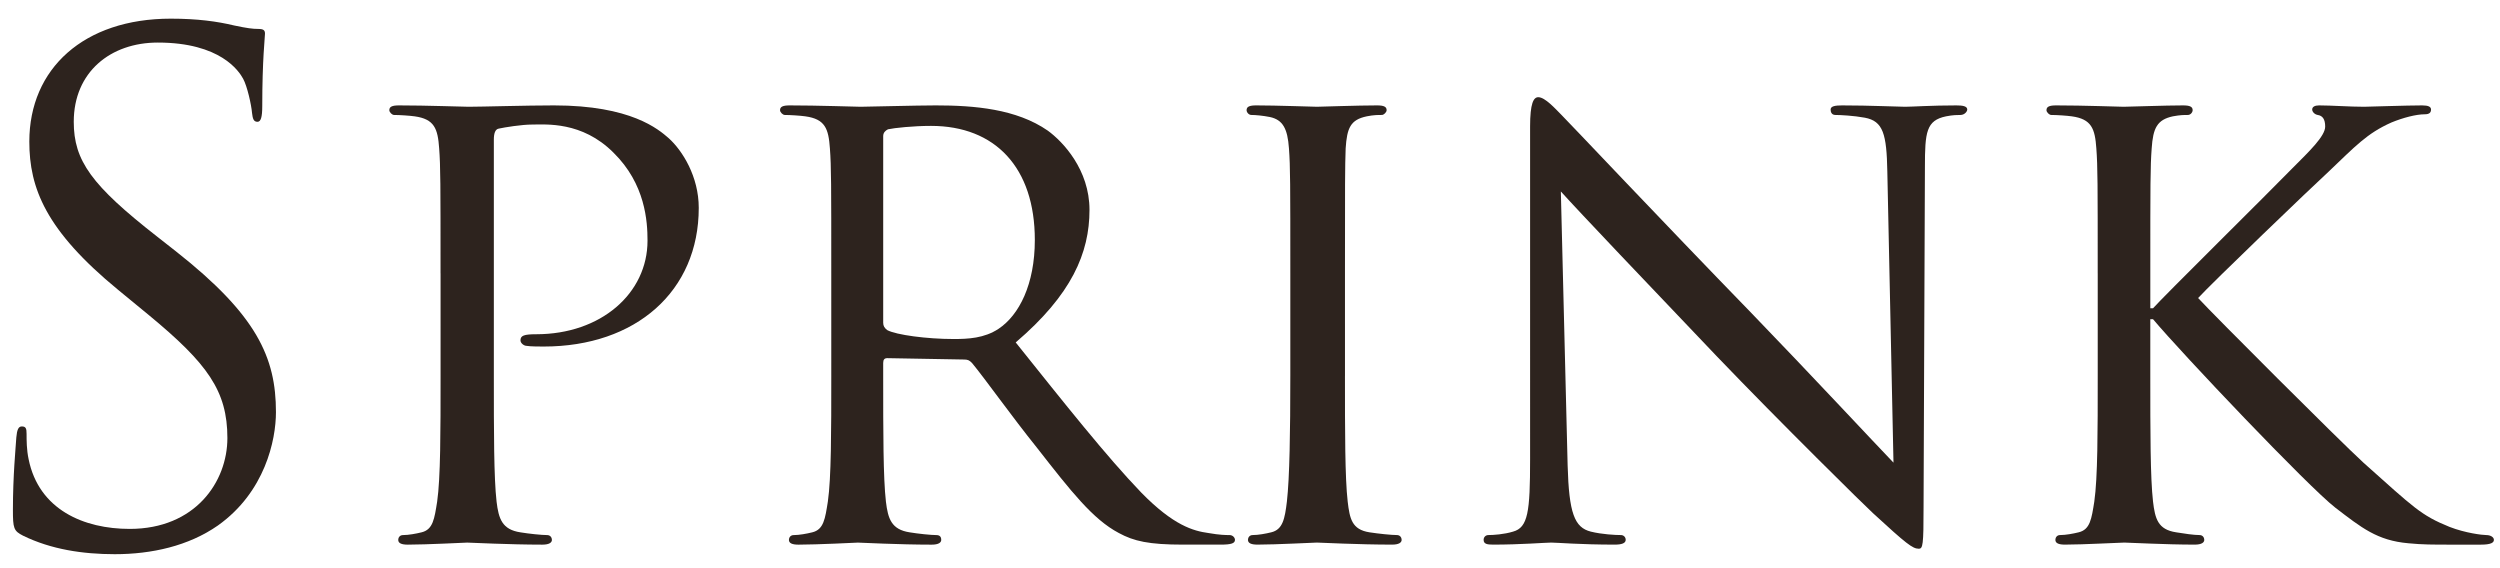
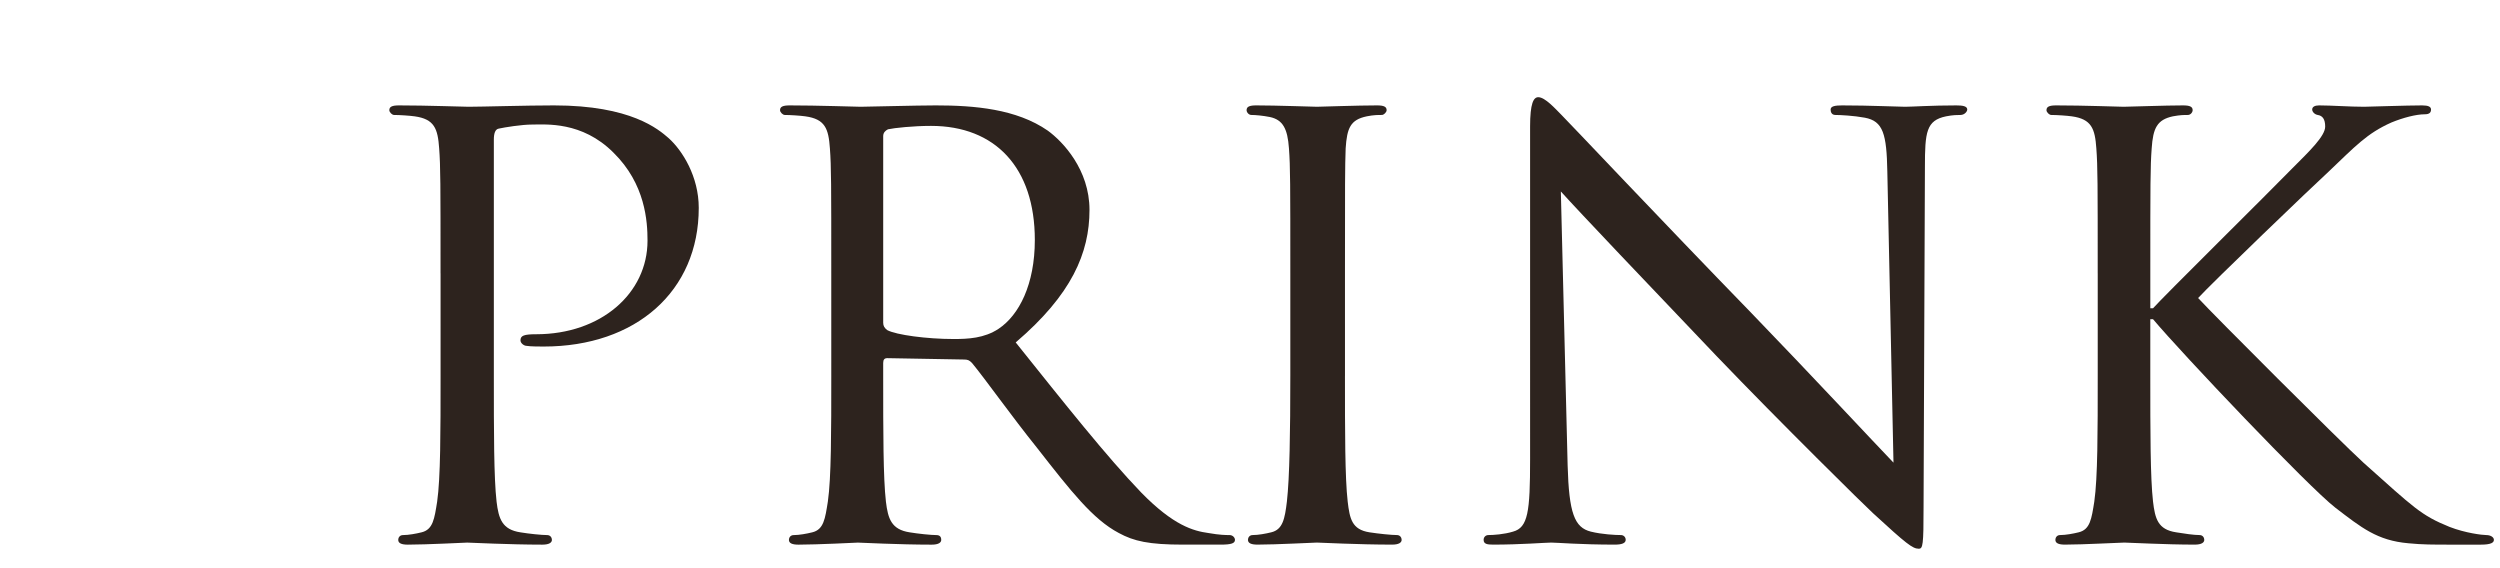
<svg xmlns="http://www.w3.org/2000/svg" version="1.1" id="レイヤー_1" x="0px" y="0px" viewBox="0 0 132 30" style="enable-background:new 0 0 132 30;" xml:space="preserve">
  <style type="text/css">
	.st0{fill:#2D231E;}
</style>
  <g>
    <g>
      <g>
-         <path class="st0" d="M1.223,28.287c-0.505-0.253-0.541-0.397-0.541-1.371     c0-1.803,0.144-3.246,0.18-3.823c0.036-0.397,0.108-0.577,0.288-0.577     c0.217,0,0.253,0.108,0.253,0.397c0,0.325,0,0.83,0.108,1.335     c0.541,2.669,2.921,3.678,5.338,3.678c3.462,0,5.157-2.488,5.157-4.797     c0-2.488-1.046-3.931-4.147-6.492l-1.623-1.334     c-3.823-3.138-4.688-5.374-4.688-7.826c0-3.859,2.885-6.492,7.466-6.492     c1.407,0,2.453,0.144,3.354,0.361c0.685,0.144,0.974,0.181,1.262,0.181     c0.288,0,0.361,0.072,0.361,0.252c0,0.181-0.144,1.371-0.144,3.823     c0,0.577-0.072,0.829-0.252,0.829c-0.216,0-0.252-0.181-0.288-0.469     c-0.036-0.433-0.253-1.407-0.469-1.803c-0.216-0.397-1.19-1.912-4.508-1.912     c-2.488,0-4.436,1.551-4.436,4.184c0,2.056,0.938,3.354,4.4,6.059l1.01,0.793     c4.256,3.354,5.266,5.59,5.266,8.476c0,1.479-0.577,4.22-3.065,5.987     c-1.551,1.082-3.498,1.515-5.446,1.515C4.362,29.26,2.702,29.008,1.223,28.287     z" />
        <path class="st0" d="M23.26,14.437c0-4.761,0-5.626-0.072-6.6     c-0.072-1.046-0.252-1.551-1.298-1.695c-0.253-0.036-0.793-0.072-1.082-0.072     c-0.108,0-0.252-0.144-0.252-0.253c0-0.18,0.144-0.252,0.505-0.252     c1.442,0,3.426,0.072,3.679,0.072c0.685,0,3.066-0.072,4.508-0.072     c4.075,0,5.518,1.262,6.059,1.731c0.721,0.649,1.587,2.02,1.587,3.679     c0,4.4-3.318,7.322-8.187,7.322c-0.18,0-0.722,0-0.902-0.036     c-0.144,0-0.324-0.144-0.324-0.289c0-0.252,0.181-0.324,0.829-0.324     c3.426,0,5.879-2.164,5.879-4.941c0-1.01-0.108-2.993-1.803-4.653     c-1.659-1.659-3.571-1.478-4.292-1.478c-0.541,0-1.442,0.144-1.767,0.216     c-0.181,0.036-0.252,0.253-0.252,0.577v12.479c0,2.958,0,5.374,0.144,6.637     c0.108,0.902,0.289,1.478,1.263,1.623c0.432,0.072,1.118,0.144,1.406,0.144     c0.18,0,0.253,0.144,0.253,0.252c0,0.144-0.144,0.253-0.505,0.253     c-1.731,0-3.823-0.108-3.967-0.108c-0.108,0-2.164,0.108-3.138,0.108     c-0.324,0-0.505-0.072-0.505-0.253c0-0.108,0.072-0.252,0.253-0.252     c0.288,0,0.685-0.072,0.974-0.144c0.613-0.144,0.685-0.721,0.829-1.623     c0.18-1.263,0.18-3.679,0.18-6.637V14.437z" />
        <path class="st0" d="M43.891,14.437c0-4.761,0-5.626-0.072-6.6     c-0.072-1.046-0.253-1.551-1.299-1.695c-0.252-0.036-0.793-0.072-1.082-0.072     c-0.108,0-0.252-0.144-0.252-0.253c0-0.18,0.144-0.252,0.505-0.252     c1.443,0,3.571,0.072,3.751,0.072c0.325,0,2.994-0.072,3.968-0.072     c2.02,0,4.256,0.181,5.915,1.334c0.793,0.577,2.2,2.056,2.2,4.184     c0,2.272-0.938,4.472-3.896,6.997c2.597,3.246,4.797,6.023,6.636,7.935     c1.696,1.731,2.741,2.019,3.535,2.128c0.613,0.108,0.938,0.108,1.117,0.108     c0.181,0,0.289,0.144,0.289,0.252c0,0.181-0.181,0.253-0.757,0.253h-1.984     c-1.803,0-2.597-0.181-3.39-0.613c-1.371-0.722-2.525-2.2-4.328-4.508     c-1.335-1.659-2.741-3.643-3.427-4.472c-0.144-0.144-0.216-0.181-0.433-0.181     l-4.039-0.072c-0.144,0-0.216,0.072-0.216,0.253v0.721     c0,2.958,0,5.338,0.144,6.601c0.108,0.902,0.288,1.478,1.262,1.623     c0.433,0.072,1.118,0.144,1.407,0.144c0.216,0,0.252,0.144,0.252,0.252     c0,0.144-0.144,0.253-0.505,0.253c-1.731,0-3.751-0.108-3.896-0.108     c-0.036,0-2.163,0.108-3.137,0.108c-0.325,0-0.505-0.072-0.505-0.253     c0-0.108,0.072-0.252,0.253-0.252c0.289,0,0.685-0.072,0.974-0.144     c0.613-0.144,0.685-0.721,0.829-1.623c0.181-1.263,0.181-3.679,0.181-6.637     V14.437z M46.632,17.034c0,0.18,0.072,0.288,0.216,0.397     c0.469,0.252,2.092,0.469,3.499,0.469c0.757,0,1.623-0.036,2.38-0.541     c1.082-0.722,1.912-2.344,1.912-4.689c0-3.823-2.092-6.023-5.482-6.023     c-0.938,0-1.948,0.108-2.272,0.18c-0.144,0.072-0.252,0.181-0.252,0.361V17.034z" />
        <path class="st0" d="M71.014,19.847c0,2.958,0,5.374,0.144,6.637     c0.108,0.902,0.217,1.478,1.154,1.623c0.469,0.072,1.154,0.144,1.443,0.144     c0.18,0,0.252,0.144,0.252,0.252c0,0.144-0.144,0.253-0.505,0.253     c-1.767,0-3.823-0.108-3.968-0.108c-0.181,0-2.163,0.108-3.137,0.108     c-0.325,0-0.505-0.072-0.505-0.253c0-0.108,0.072-0.252,0.253-0.252     c0.289,0,0.685-0.072,0.974-0.144c0.613-0.144,0.721-0.721,0.829-1.623     c0.144-1.263,0.181-3.679,0.181-6.637v-5.41c0-4.761,0-5.626-0.072-6.6     c-0.072-1.046-0.325-1.515-1.01-1.659c-0.361-0.072-0.757-0.108-0.974-0.108     c-0.144,0-0.253-0.144-0.253-0.253c0-0.18,0.144-0.252,0.505-0.252     c1.046,0,3.029,0.072,3.21,0.072c0.144,0,2.201-0.072,3.174-0.072     c0.36,0,0.505,0.072,0.505,0.252c0,0.108-0.144,0.253-0.253,0.253     c-0.216,0-0.432,0-0.793,0.072c-0.866,0.18-1.046,0.613-1.117,1.695     c-0.036,0.974-0.036,1.839-0.036,6.6V19.847z" />
        <path class="st0" d="M82.771,24.572c0.071,2.525,0.36,3.282,1.226,3.498     c0.578,0.144,1.299,0.181,1.587,0.181c0.144,0,0.253,0.108,0.253,0.252     c0,0.181-0.217,0.253-0.577,0.253c-1.803,0-3.066-0.108-3.354-0.108     c-0.289,0-1.624,0.108-3.066,0.108c-0.325,0-0.505-0.036-0.505-0.253     c0-0.144,0.108-0.252,0.253-0.252c0.253,0,0.829-0.036,1.299-0.181     c0.793-0.216,0.902-1.046,0.902-3.823V6.683c0-1.227,0.18-1.551,0.432-1.551     c0.361,0,0.902,0.613,1.227,0.938c0.505,0.505,5.121,5.41,10.027,10.46     c3.137,3.246,6.528,6.888,7.501,7.898L99.651,9.063     c-0.036-1.983-0.217-2.669-1.19-2.849c-0.577-0.108-1.298-0.144-1.551-0.144     c-0.217,0-0.253-0.181-0.253-0.288c0-0.181,0.253-0.217,0.613-0.217     c1.443,0,2.958,0.072,3.319,0.072c0.36,0,1.406-0.072,2.705-0.072     c0.324,0,0.577,0.036,0.577,0.217c0,0.108-0.144,0.288-0.36,0.288     c-0.144,0-0.397,0-0.758,0.072c-1.045,0.216-1.117,0.829-1.117,2.669     l-0.072,17.961c0,2.02-0.036,2.2-0.253,2.2     c-0.325,0-0.649-0.252-2.416-1.876c-0.325-0.288-4.906-4.797-8.259-8.295     c-3.679-3.859-7.25-7.61-8.223-8.692L82.771,24.572z" />
        <path class="st0" d="M110.759,14.437c0-4.761,0-5.626-0.072-6.6     c-0.072-1.046-0.253-1.551-1.298-1.695c-0.253-0.036-0.794-0.072-1.082-0.072     c-0.108,0-0.253-0.144-0.253-0.253c0-0.18,0.144-0.252,0.505-0.252     c1.443,0,3.391,0.072,3.571,0.072c0.288,0,2.2-0.072,3.137-0.072     c0.361,0,0.505,0.072,0.505,0.252c0,0.108-0.107,0.253-0.252,0.253     c-0.217,0-0.397,0-0.793,0.072c-0.829,0.18-1.046,0.613-1.118,1.695     c-0.072,0.974-0.072,1.839-0.072,6.6v1.839h0.144     c0.505-0.577,6.167-6.167,7.358-7.393c0.902-0.902,1.731-1.696,1.731-2.2     c0-0.397-0.144-0.577-0.397-0.613c-0.181-0.036-0.289-0.181-0.289-0.288     c0-0.144,0.144-0.217,0.361-0.217c0.649,0,1.623,0.072,2.38,0.072     c0.181,0,2.273-0.072,3.066-0.072c0.325,0,0.468,0.072,0.468,0.217     c0,0.144-0.071,0.252-0.324,0.252c-0.469,0-1.154,0.181-1.767,0.433     c-1.299,0.577-1.912,1.262-3.318,2.597c-0.794,0.722-6.204,5.915-6.889,6.672     c0.829,0.902,7.43,7.502,8.728,8.692c2.669,2.381,3.03,2.777,4.544,3.391     c0.829,0.324,1.731,0.433,1.948,0.433c0.217,0,0.397,0.108,0.397,0.252     s-0.144,0.253-0.685,0.253h-1.624c-0.902,0-1.478,0-2.2-0.072     c-1.659-0.144-2.488-0.829-3.859-1.876c-1.442-1.118-8.115-8.151-9.63-9.955     h-0.144v2.993c0,2.958,0,5.374,0.144,6.637     c0.108,0.902,0.253,1.478,1.226,1.623c0.433,0.072,0.938,0.144,1.227,0.144     c0.181,0,0.253,0.144,0.253,0.252c0,0.144-0.144,0.253-0.505,0.253     c-1.551,0-3.462-0.108-3.715-0.108c-0.252,0-2.164,0.108-3.137,0.108     c-0.325,0-0.505-0.072-0.505-0.253c0-0.108,0.071-0.252,0.252-0.252     c0.289,0,0.685-0.072,0.974-0.144c0.613-0.144,0.685-0.721,0.829-1.623     c0.181-1.263,0.181-3.679,0.181-6.637V14.437z" />
      </g>
    </g>
  </g>
</svg>